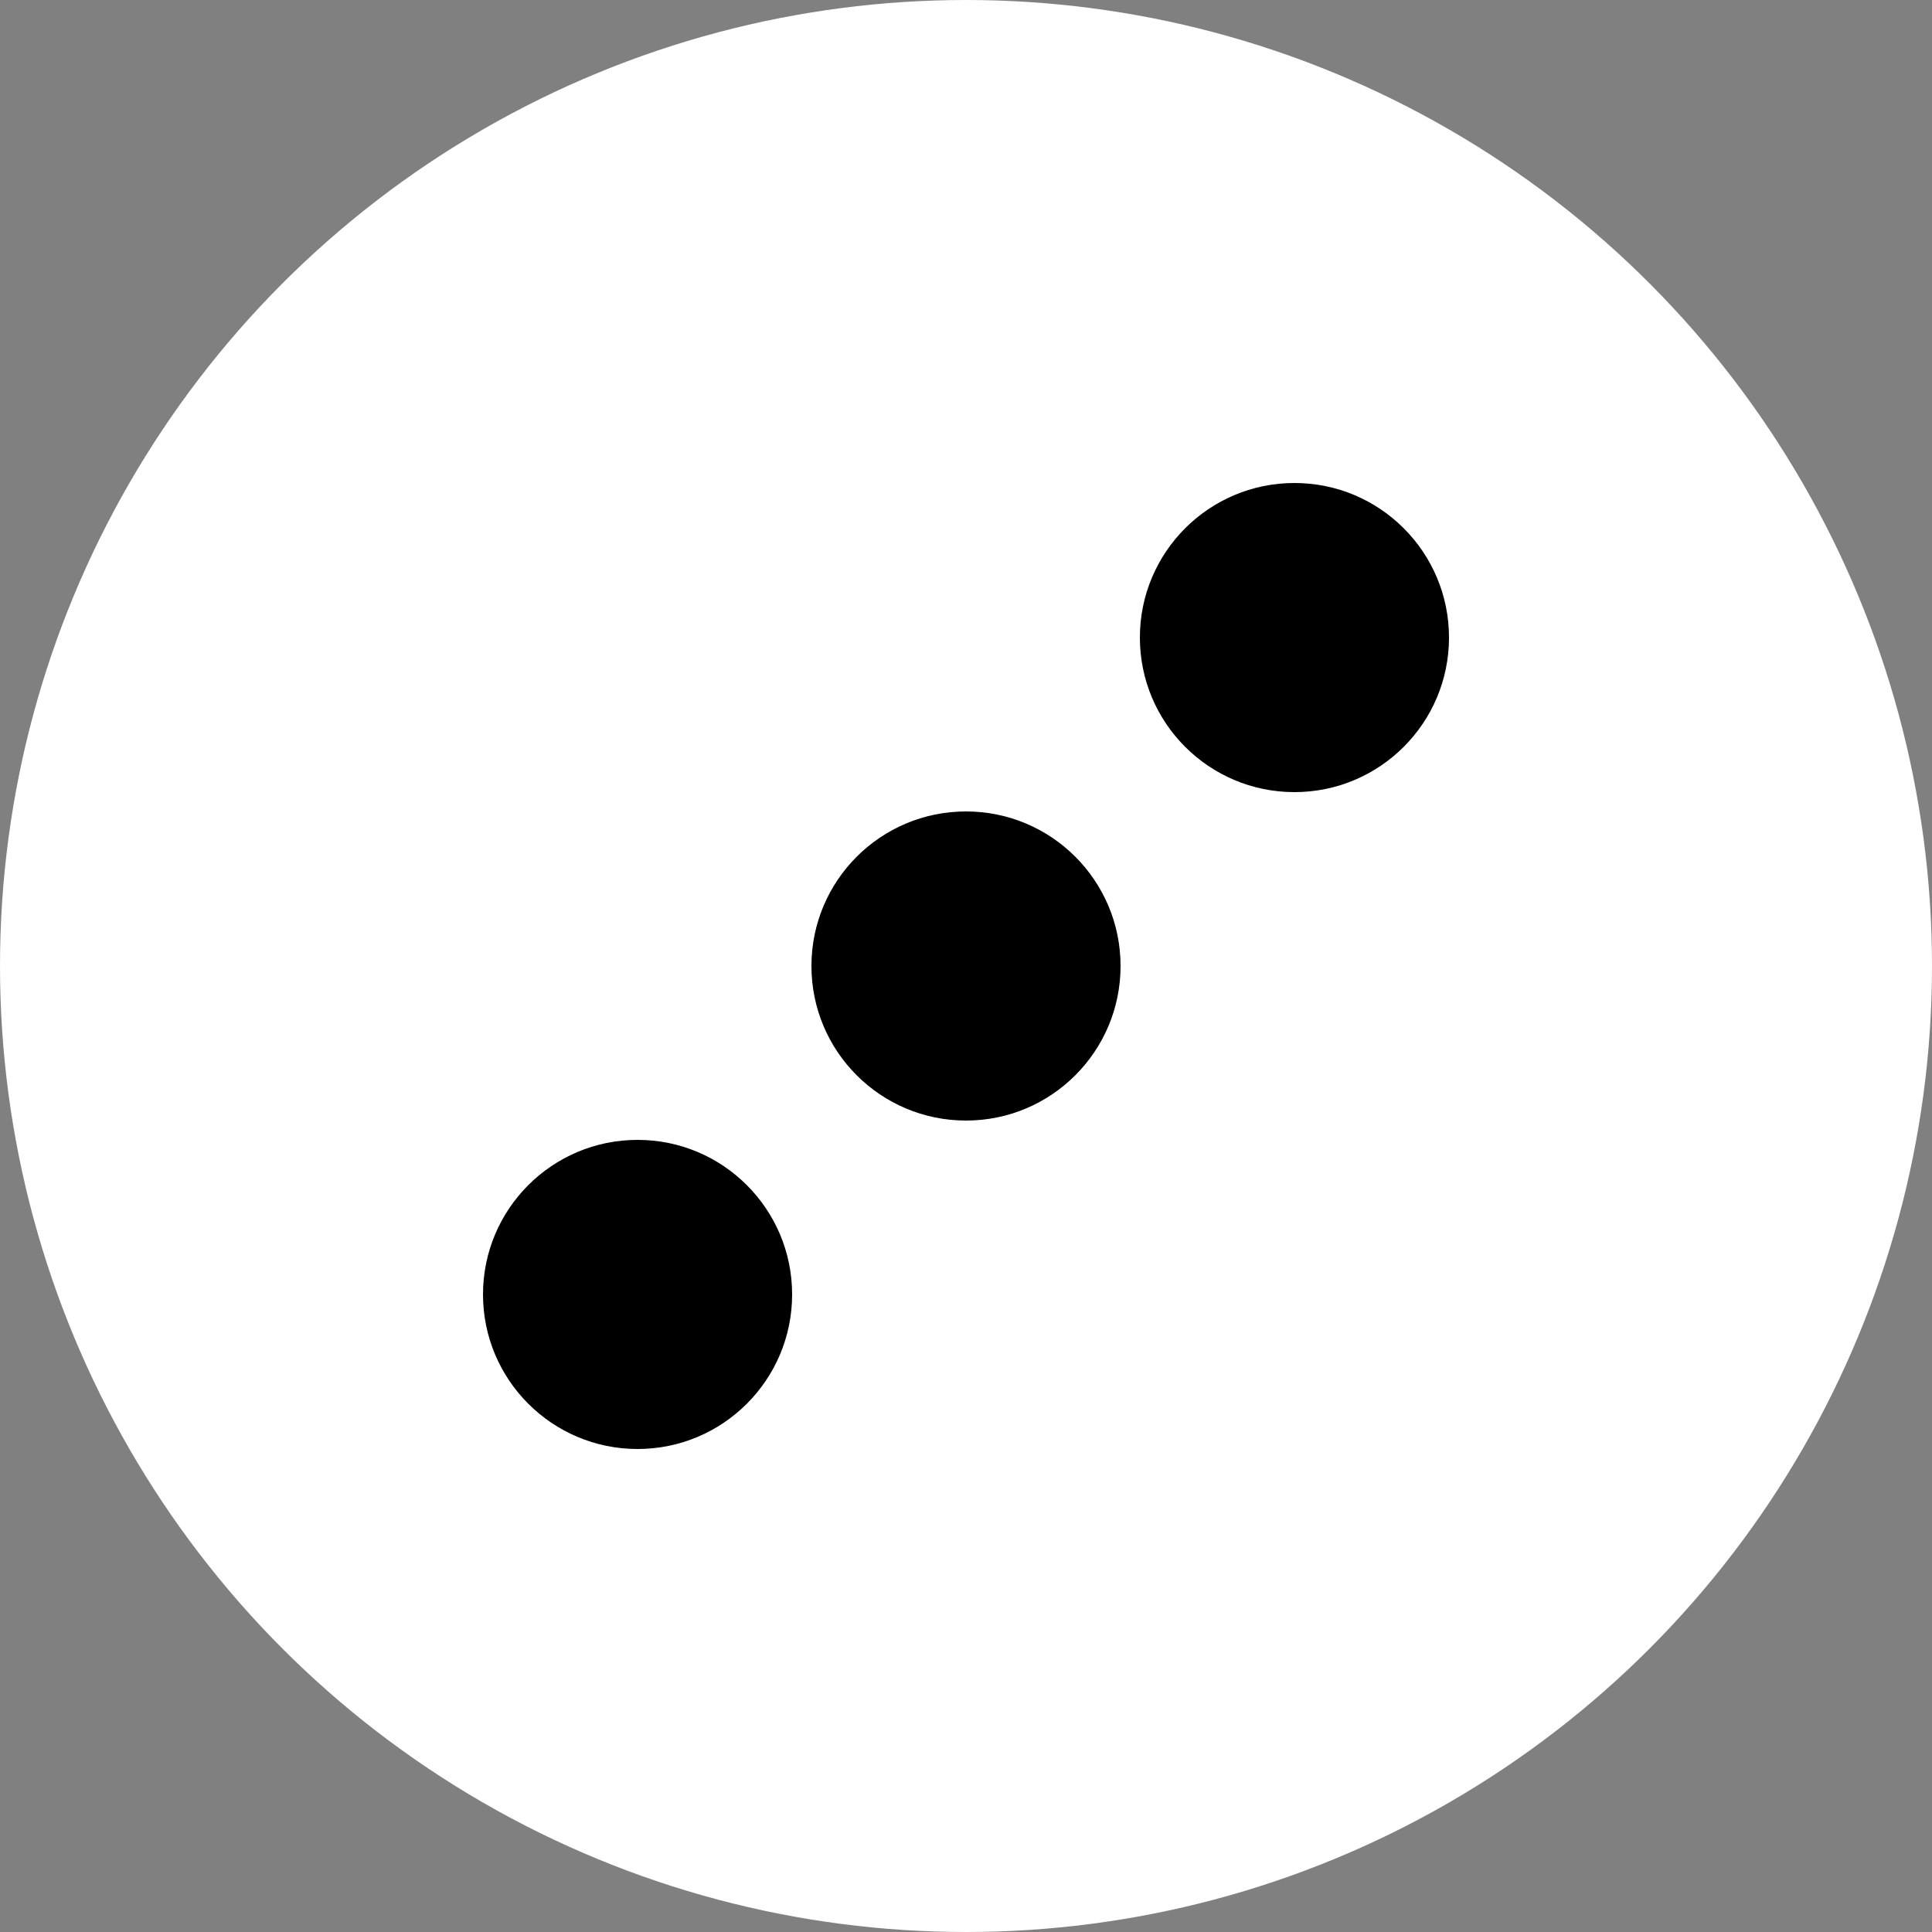
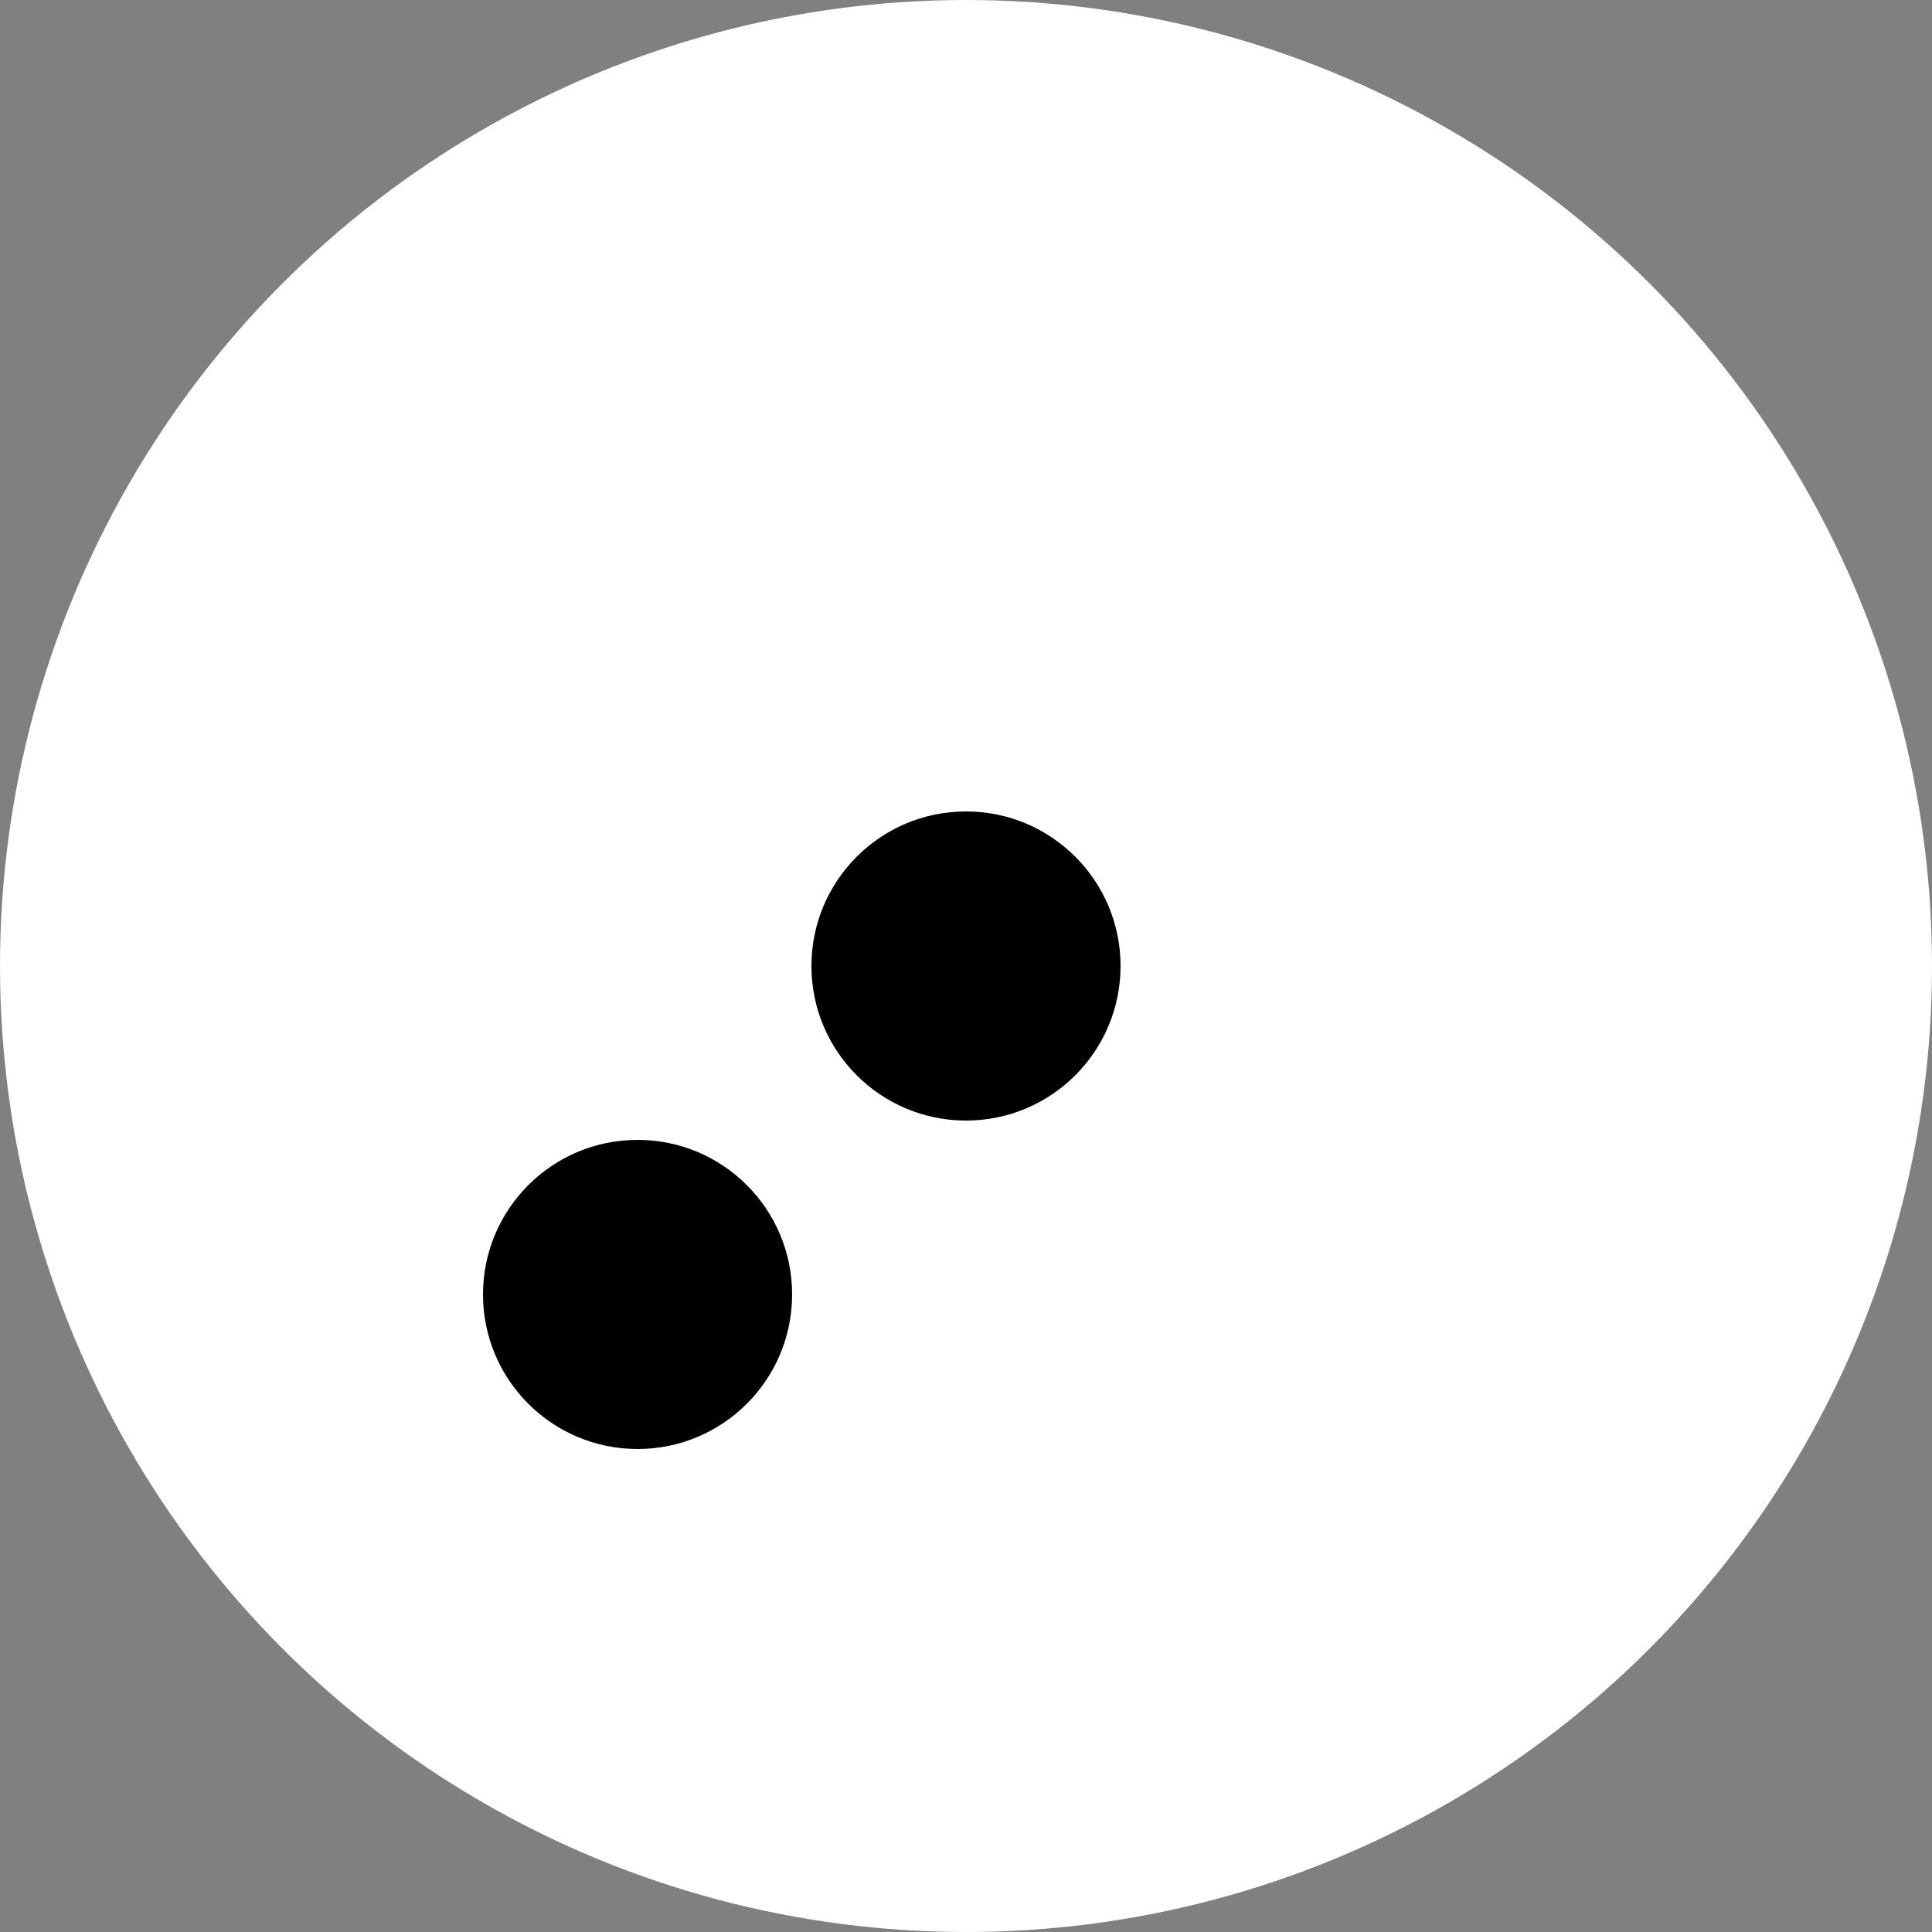
<svg xmlns="http://www.w3.org/2000/svg" width="100px" height="100px" viewBox="0 0 100 100" version="1.1">
  <rect x="0" y="0" width="100" height="100" fill="#808080" stroke="none" />
  <g stroke="none" stroke-width="1" fill="none" fill-rule="evenodd">
    <g fill-rule="nonzero">
      <circle id="Oval-Copy-2" fill="#FFFFFF" cx="50" cy="50" r="50" />
      <circle id="Oval-Copy-3" fill="#000000" cx="50" cy="50" r="8" />
-       <circle id="Oval-Copy-4" fill="#000000" cx="67" cy="33" r="8" />
      <circle id="Oval-Copy-5" fill="#000000" cx="33" cy="67" r="8" />
    </g>
  </g>
</svg>